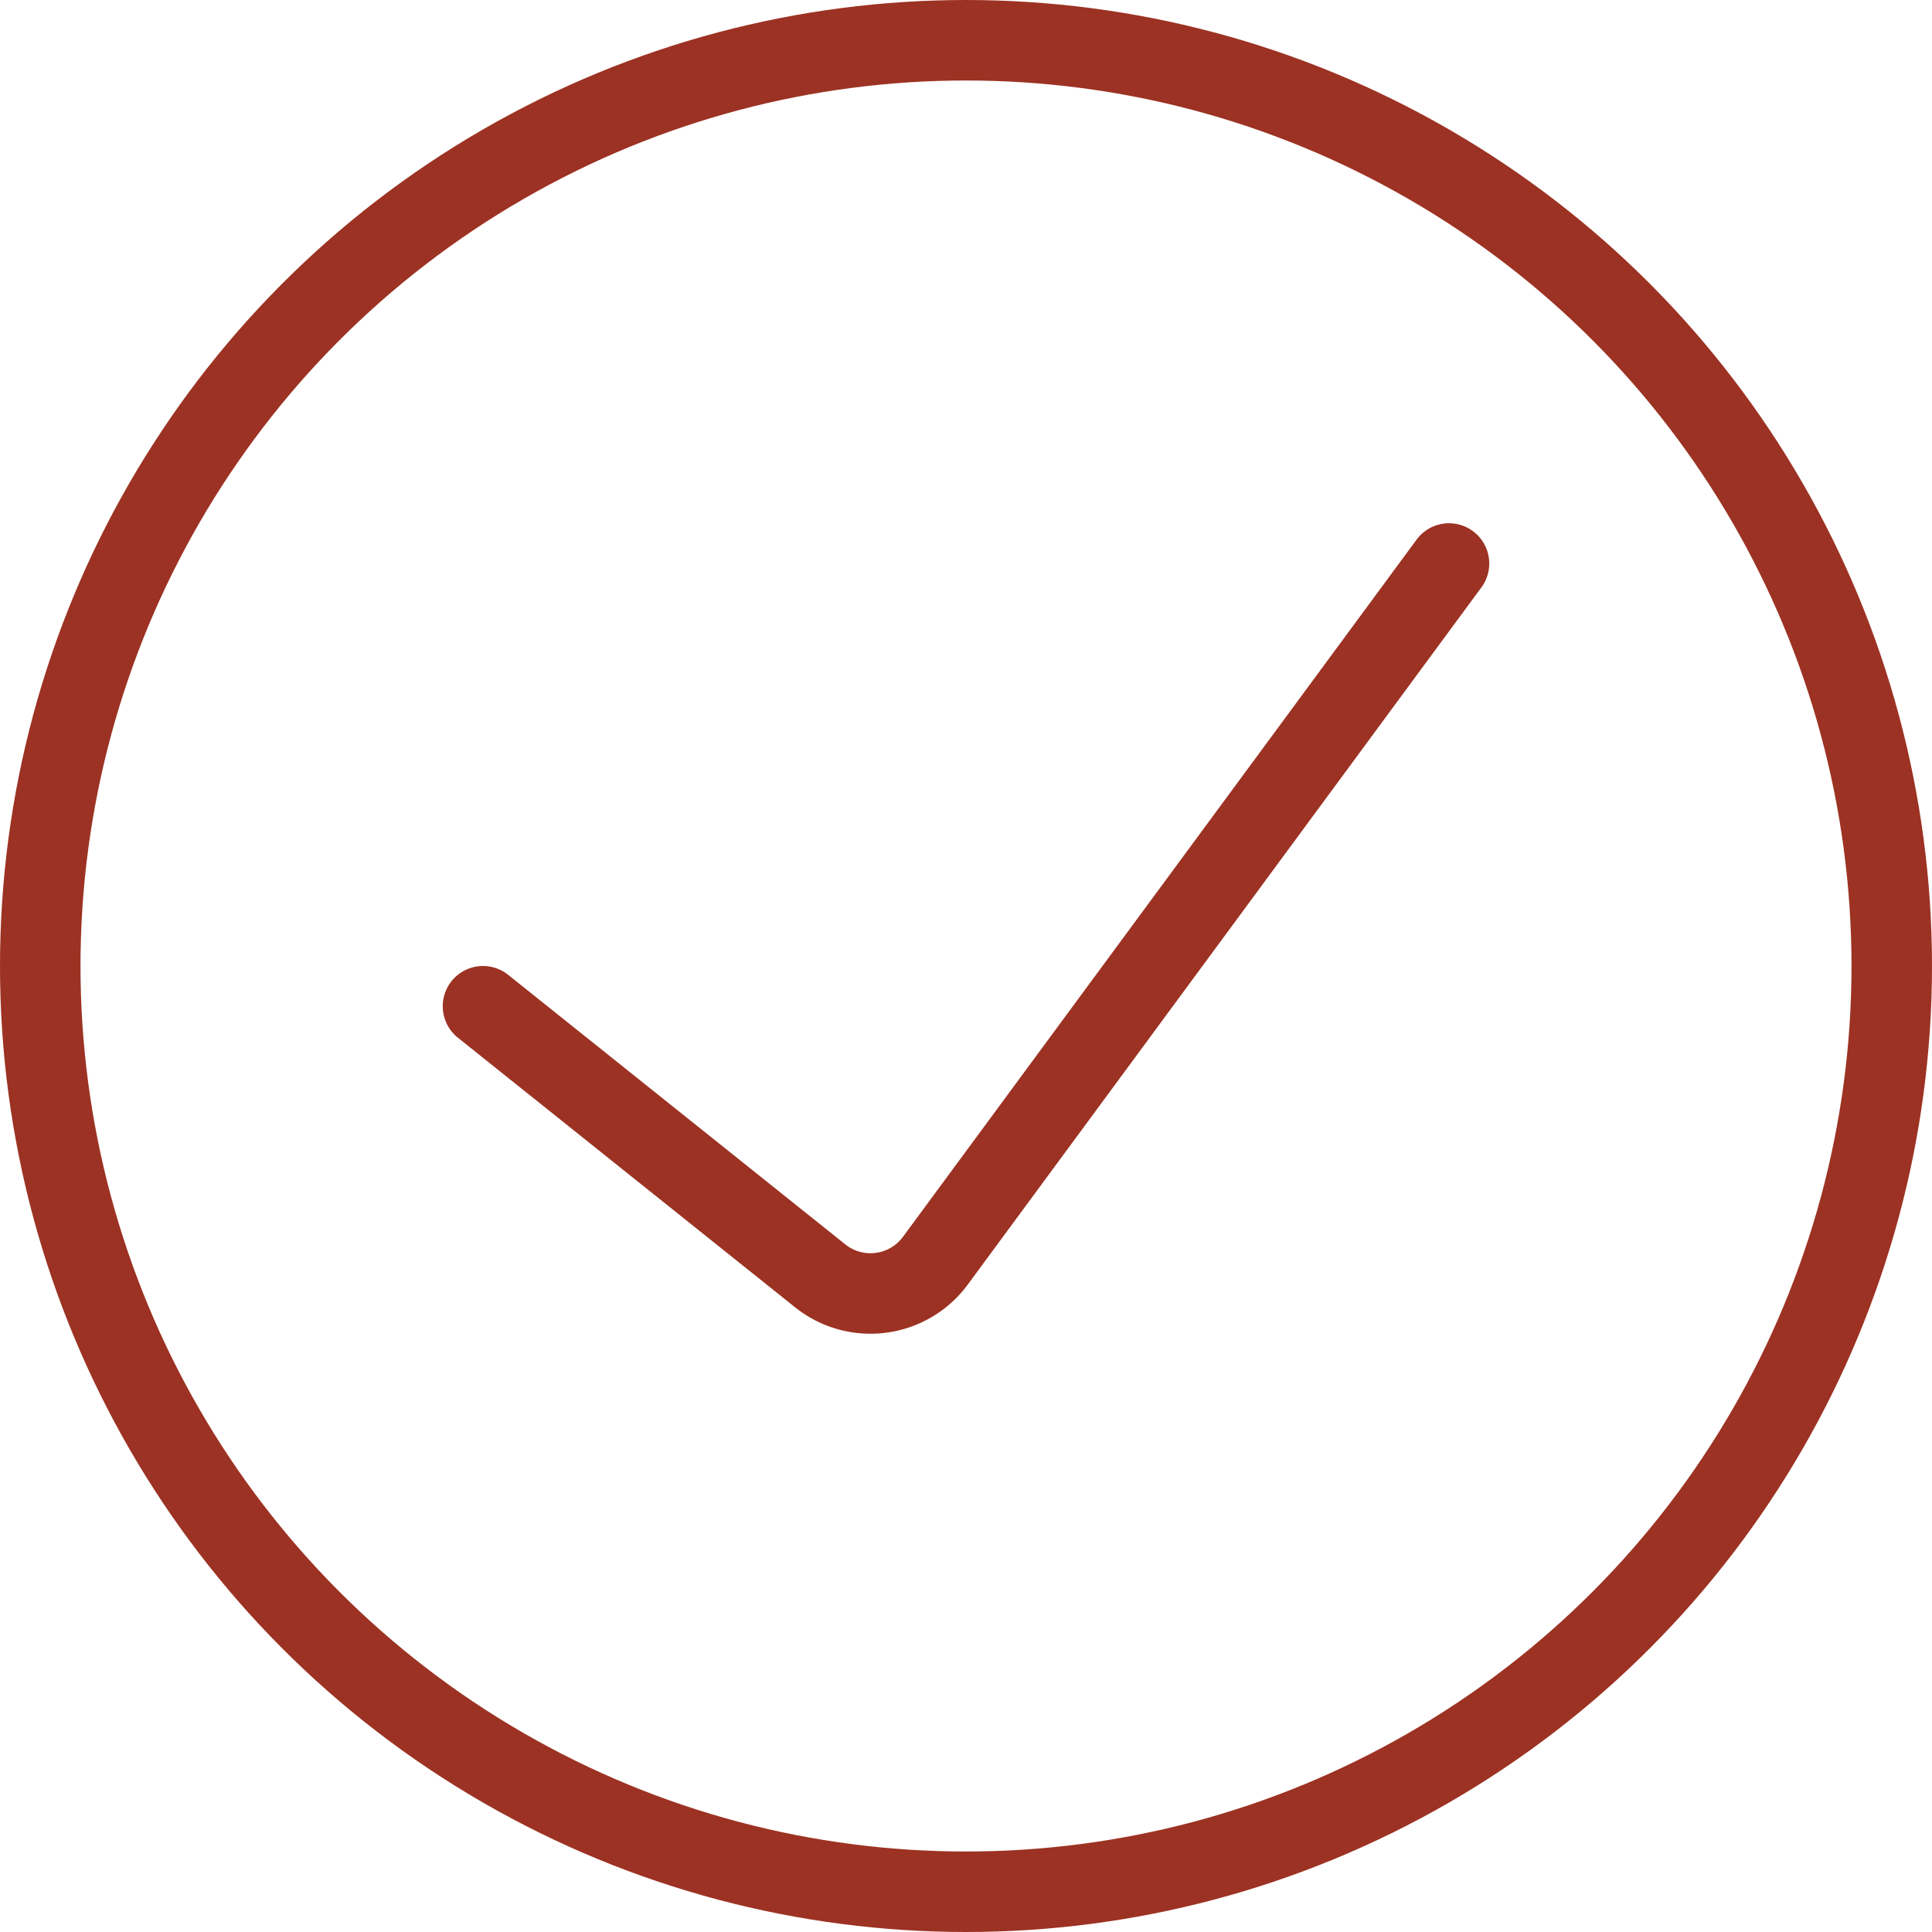
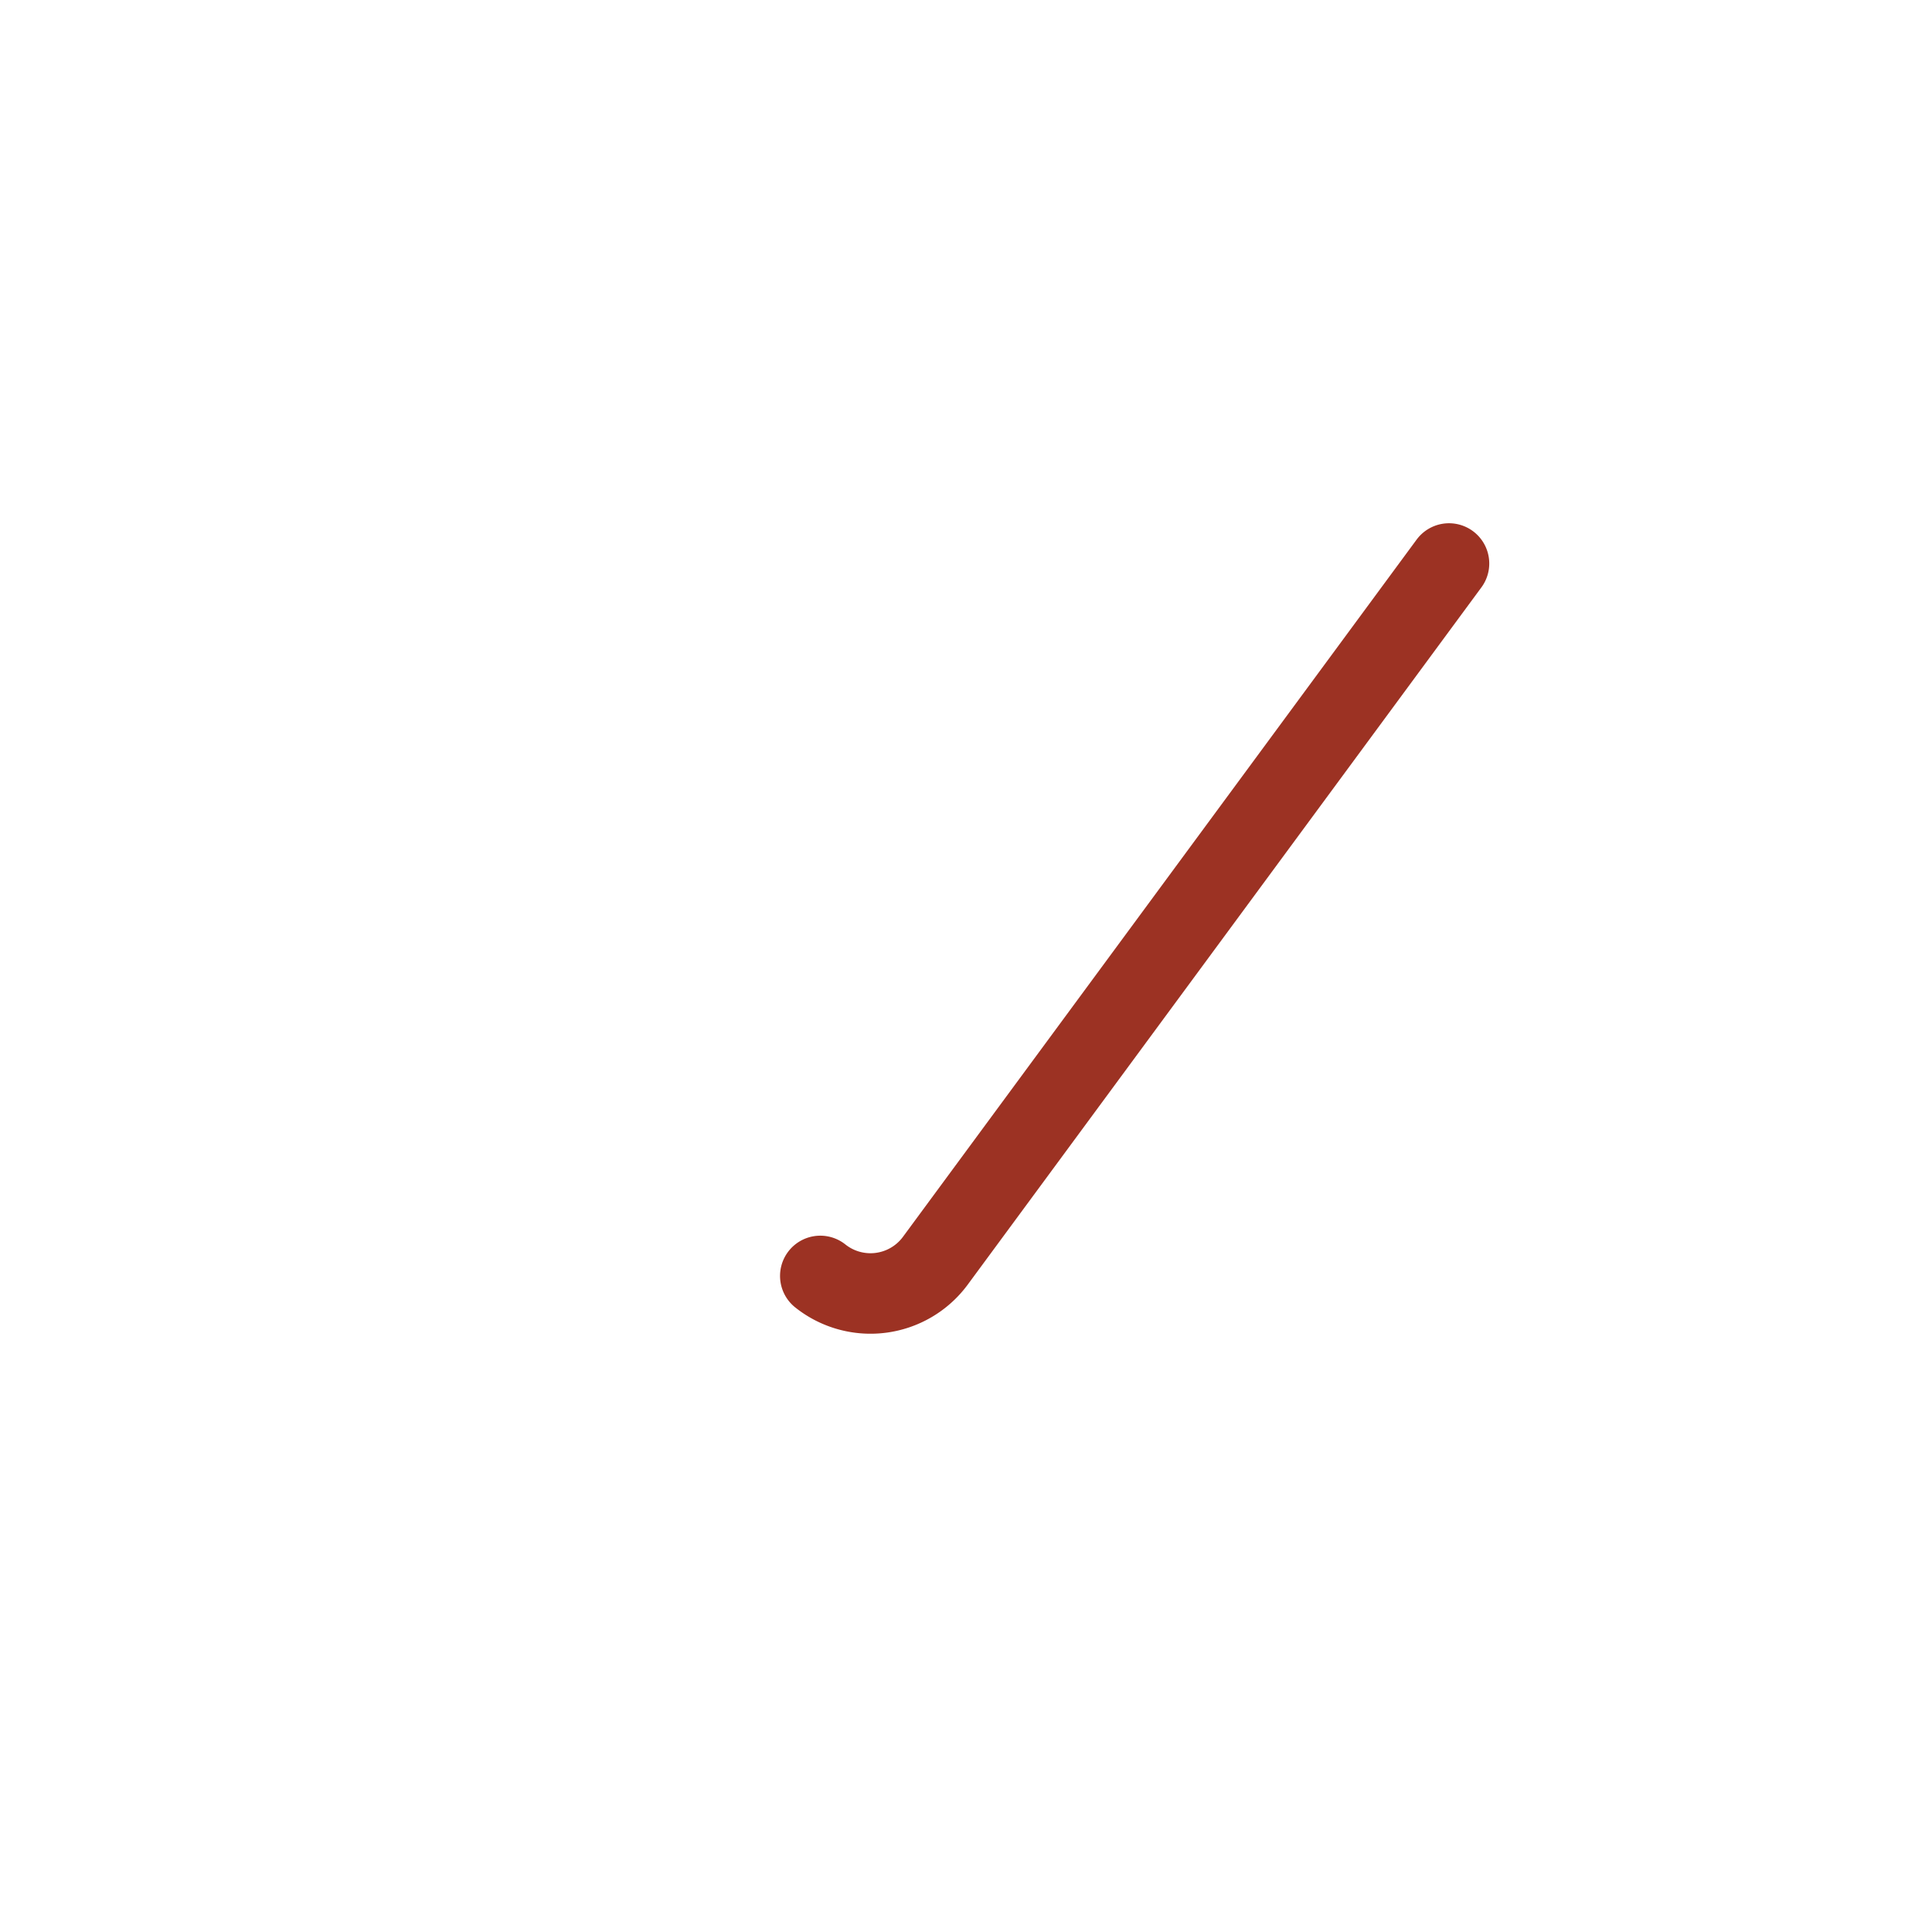
<svg xmlns="http://www.w3.org/2000/svg" viewBox="0 0 24 24" height="100" width="100">
  <g>
-     <path d="M18,7l-6.38,8.66a1,1,0,0,1-.68.4,1,1,0,0,1-.75-.21L6,12.5" fill="none" stroke="#9c3223" stroke-linecap="round" stroke-linejoin="round" />
-     <circle cx="12" cy="12" r="11.5" fill="none" stroke="#9c3223" stroke-linecap="round" stroke-linejoin="round" />
+     <path d="M18,7l-6.38,8.66a1,1,0,0,1-.68.4,1,1,0,0,1-.75-.21" fill="none" stroke="#9c3223" stroke-linecap="round" stroke-linejoin="round" />
  </g>
</svg>